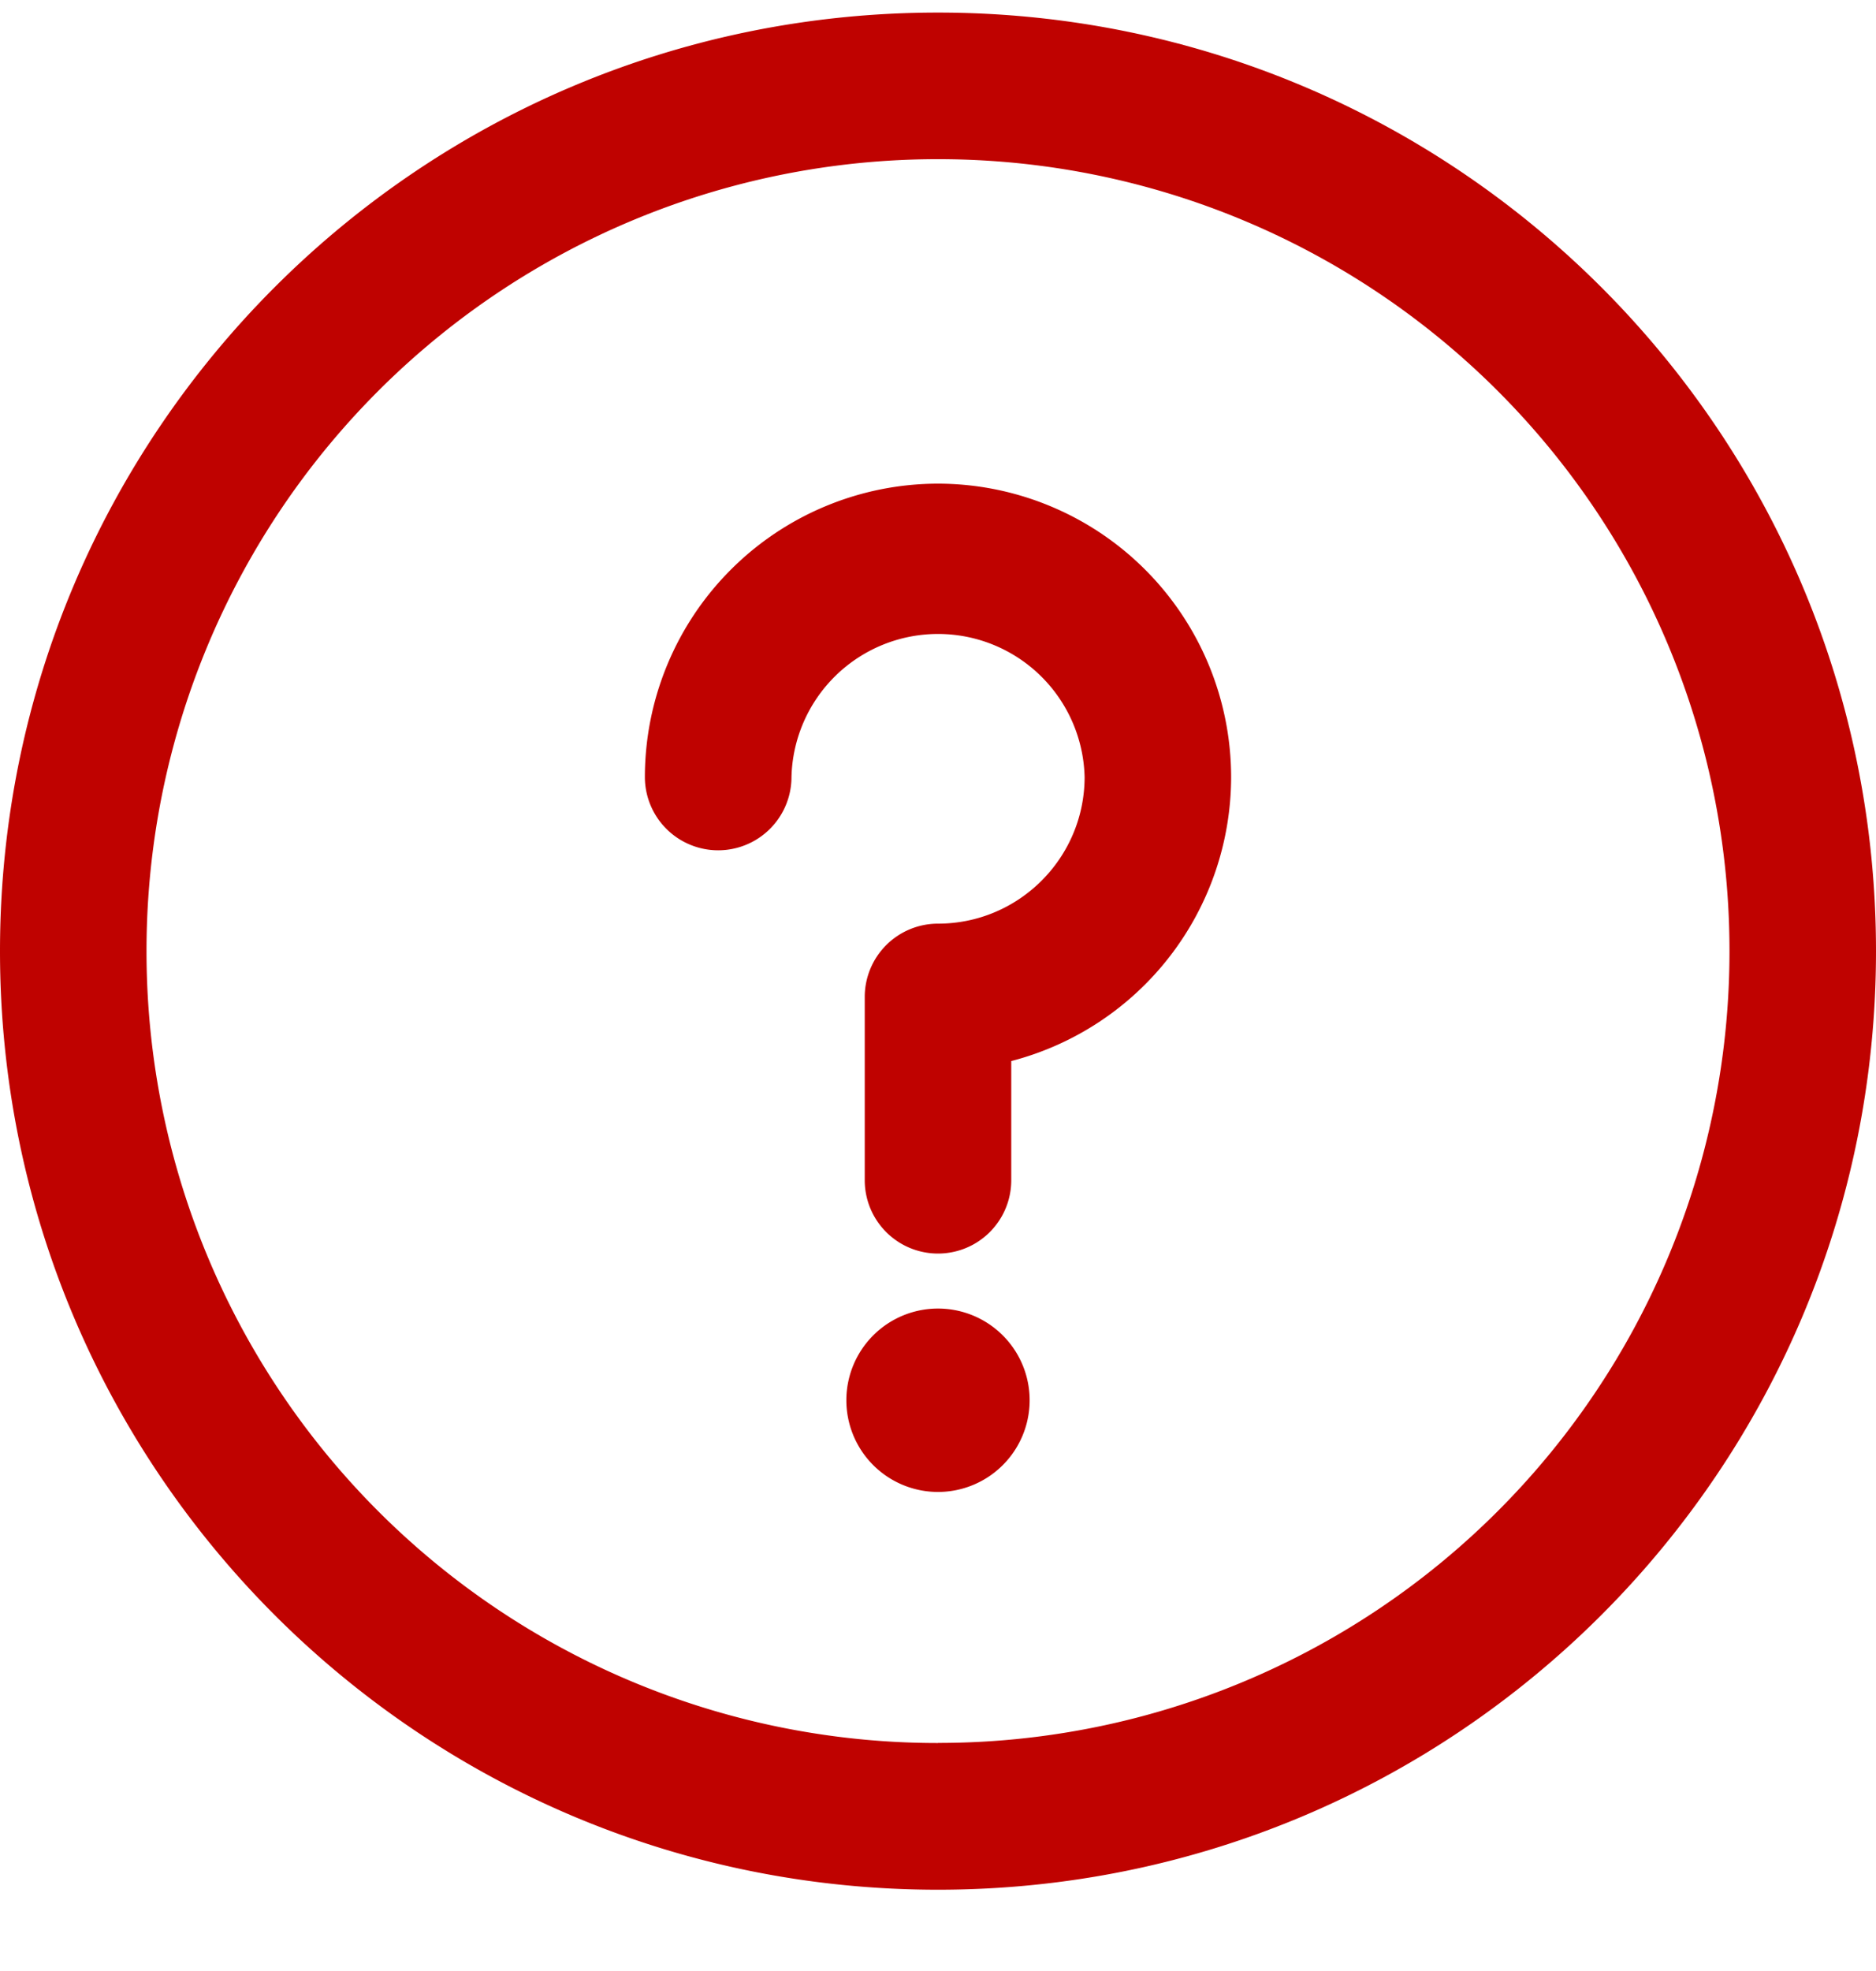
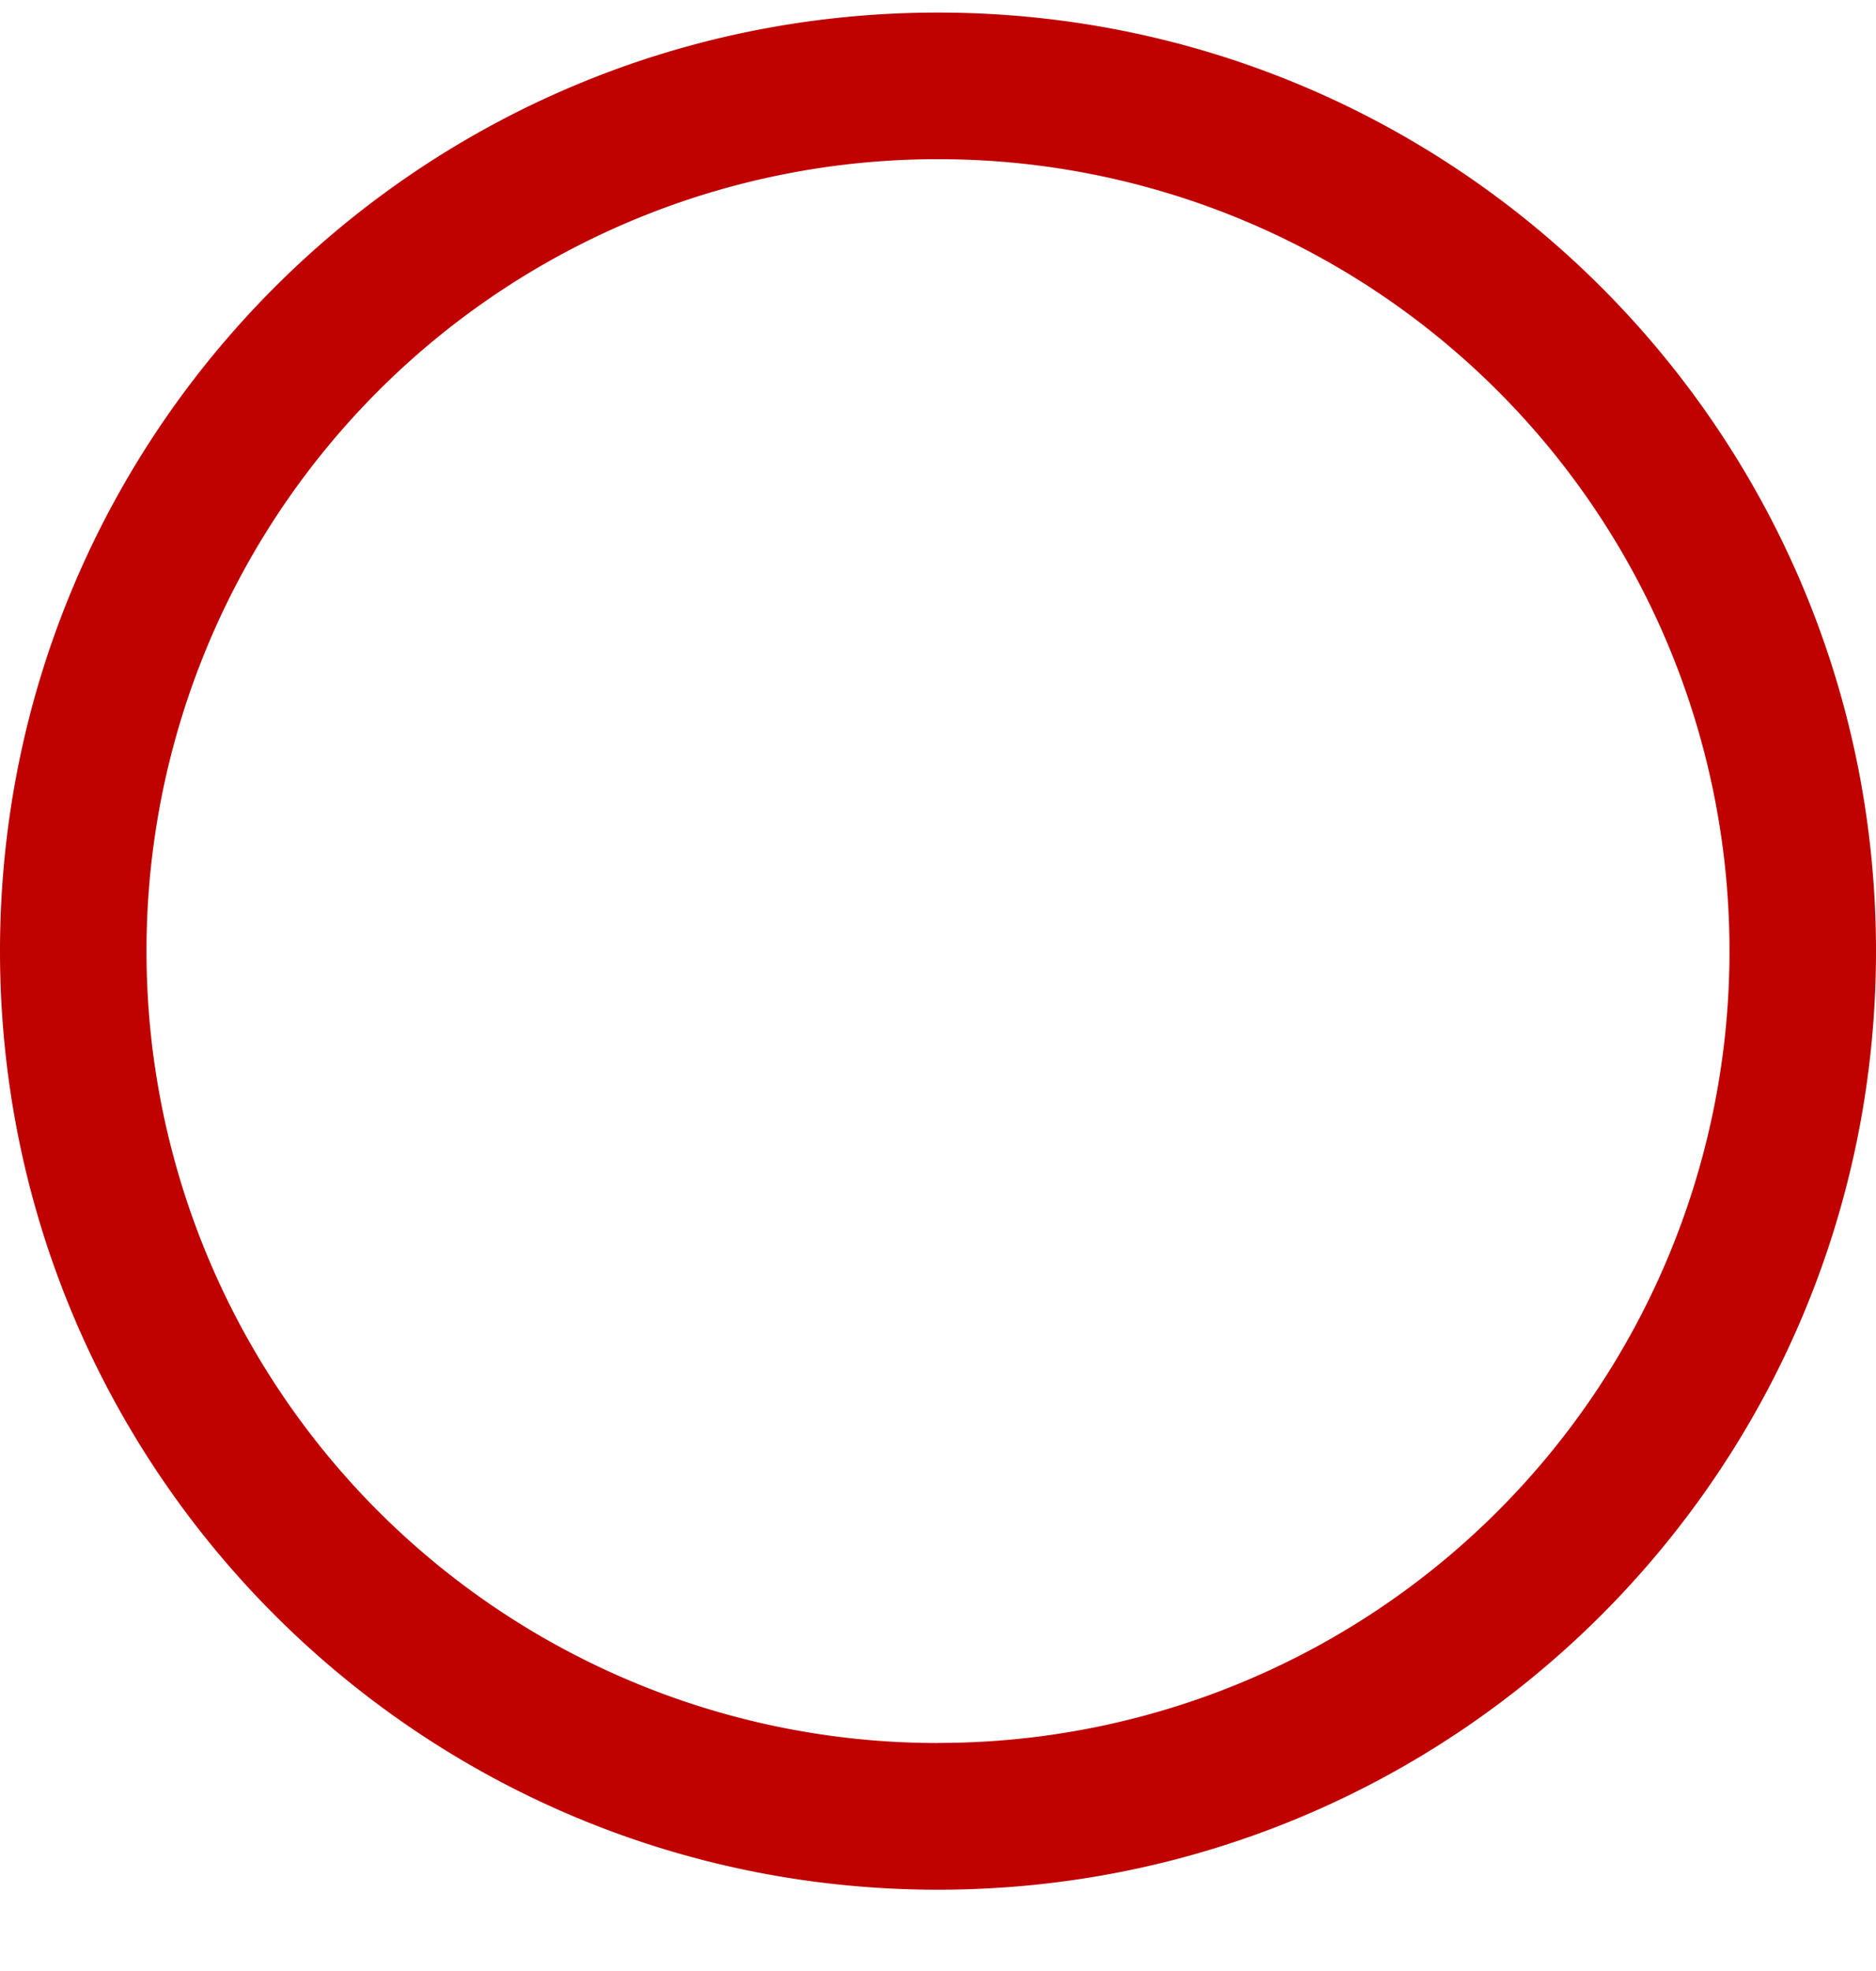
<svg xmlns="http://www.w3.org/2000/svg" width="20" height="21" fill="none">
  <g fill="#BF0200">
-     <path d="M10 15.896a.977.977 0 100-1.954.977.977 0 000 1.954z" />
    <path d="M10 .134c-5.527 0-10 4.472-10 10 0 5.527 4.473 10 10 10s10-4.473 10-10-4.473-10-10-10zm0 18.437a8.433 8.433 0 01-8.438-8.437A8.433 8.433 0 0110 1.696a8.433 8.433 0 018.438 8.438A8.433 8.433 0 0110 18.57z" />
-     <path d="M10 5.153a3.129 3.129 0 00-3.125 3.125.781.781 0 101.563 0 1.563 1.563 0 013.125 0c0 .862-.701 1.563-1.563 1.563a.781.781 0 00-.781.781v1.953a.781.781 0 101.562 0v-1.27a3.13 3.13 0 002.344-3.027A3.129 3.129 0 0010 5.153z" />
  </g>
</svg>